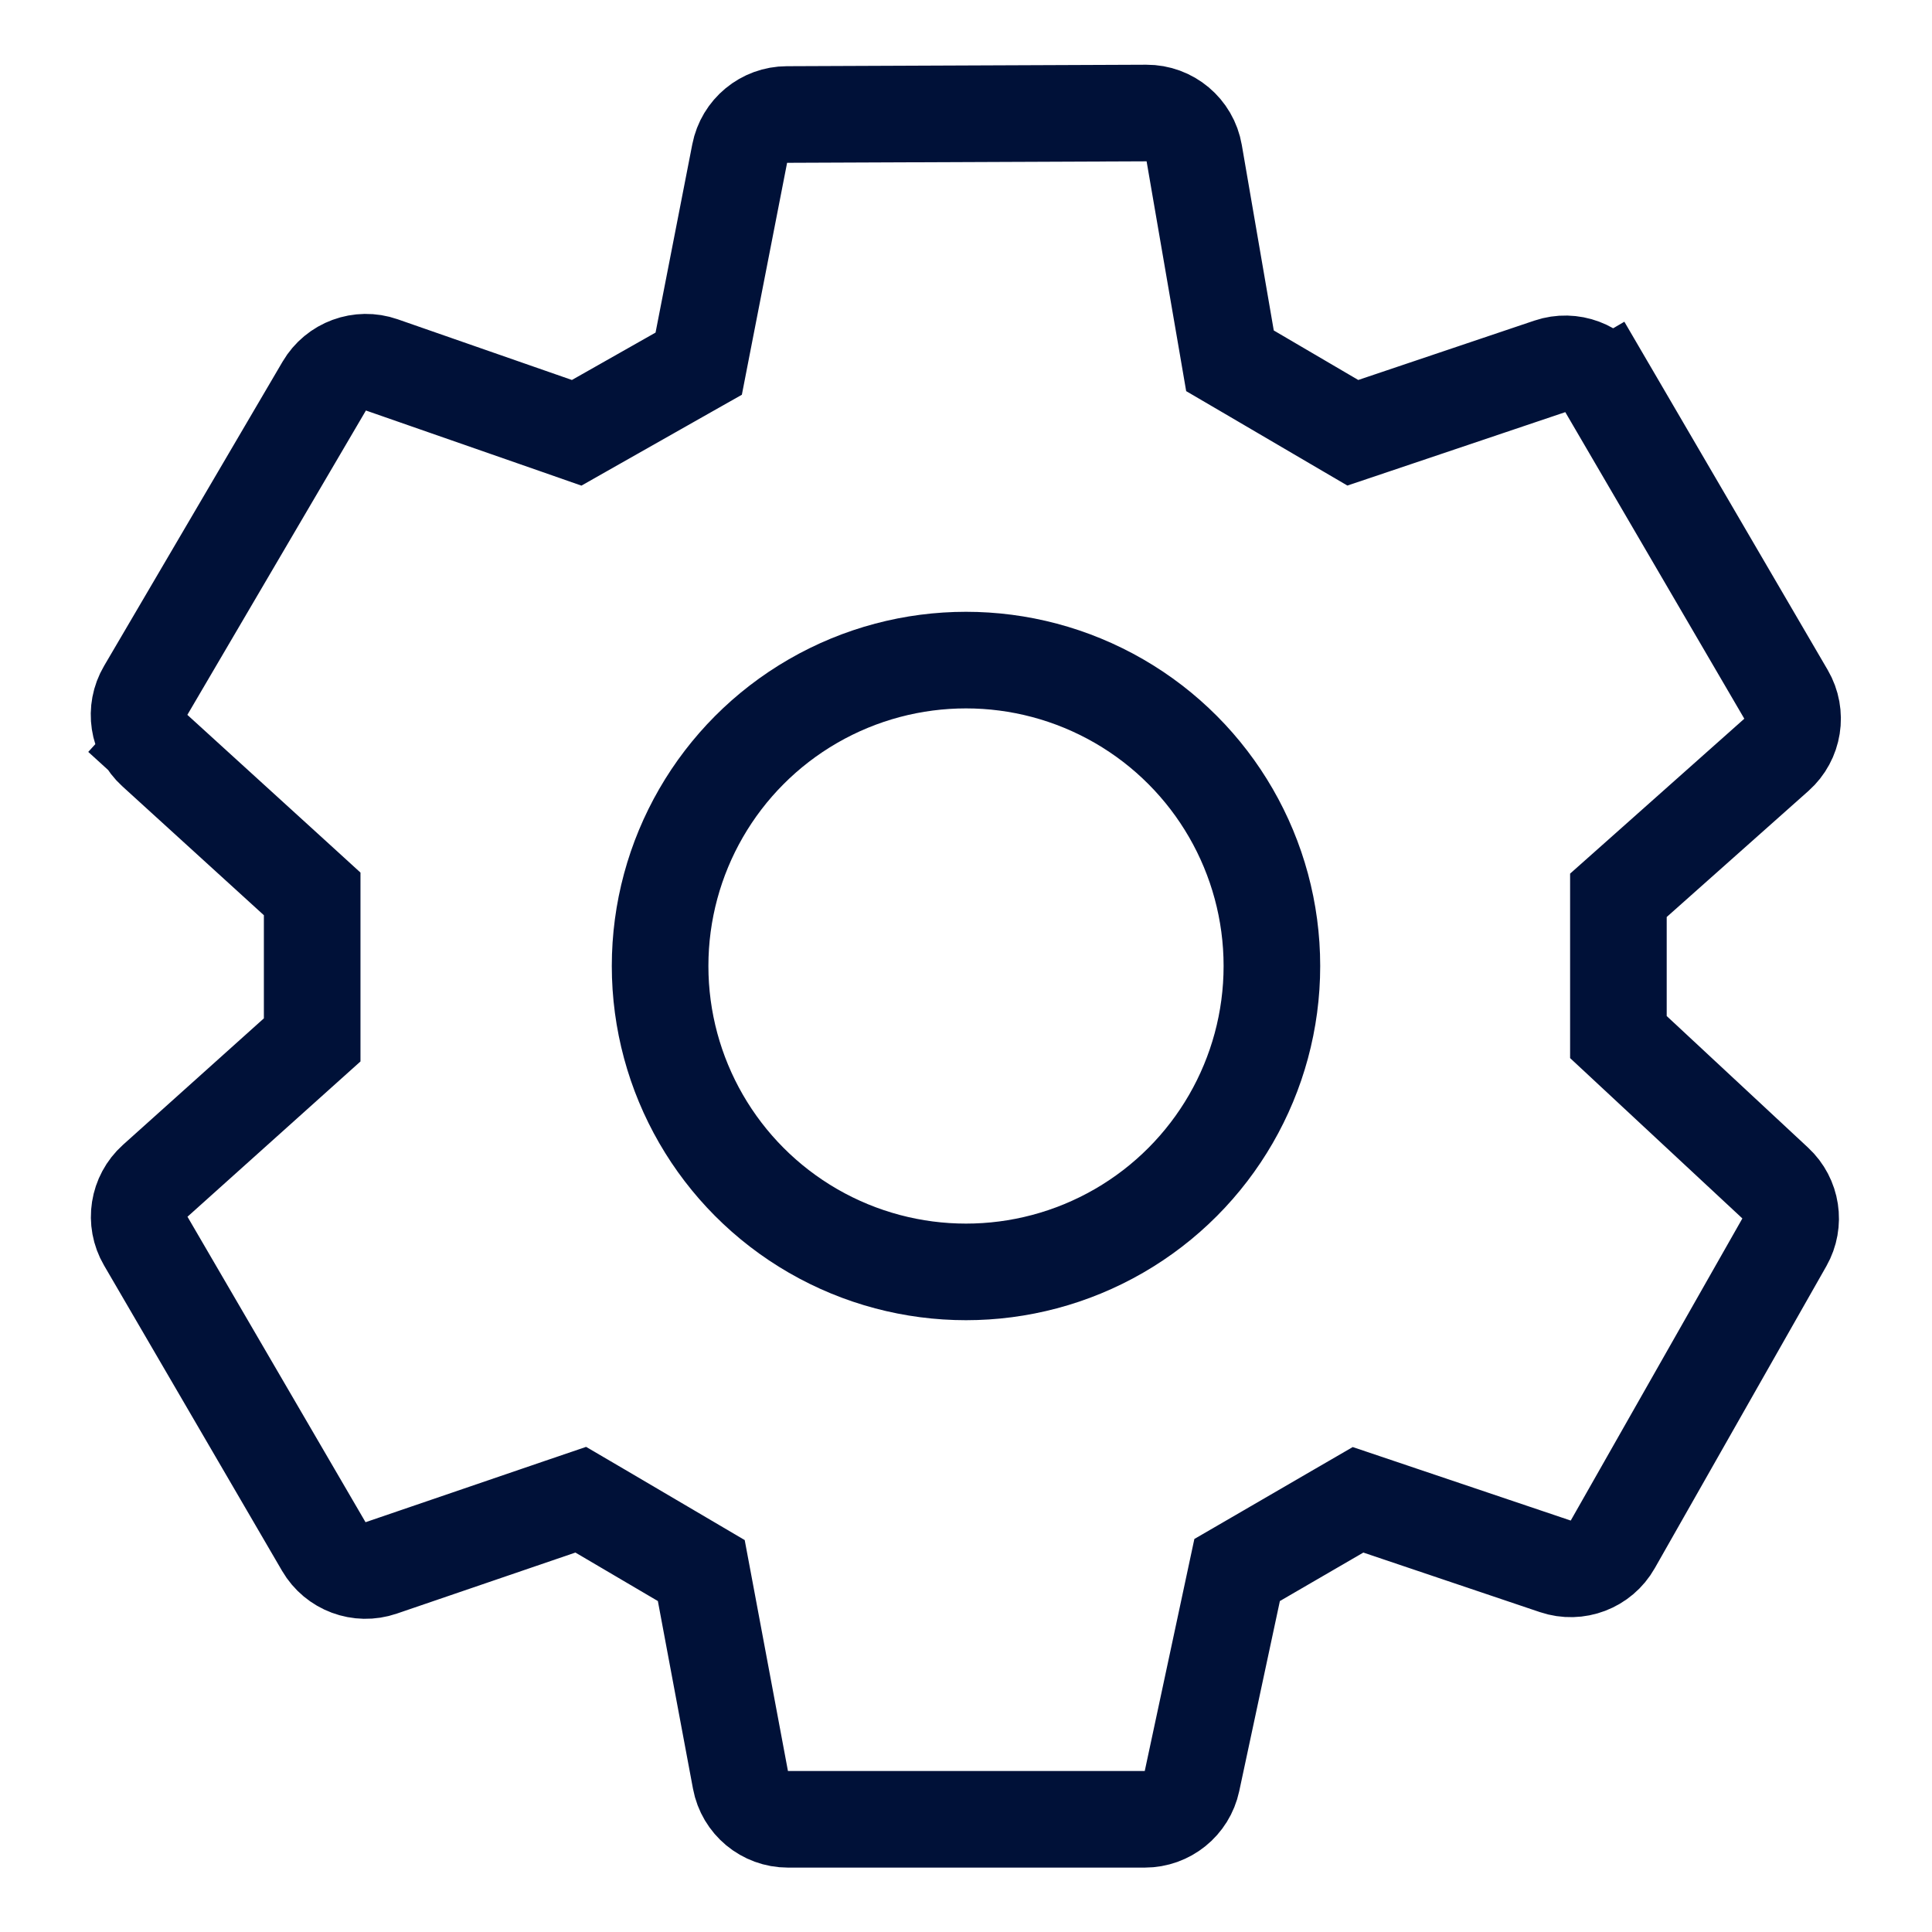
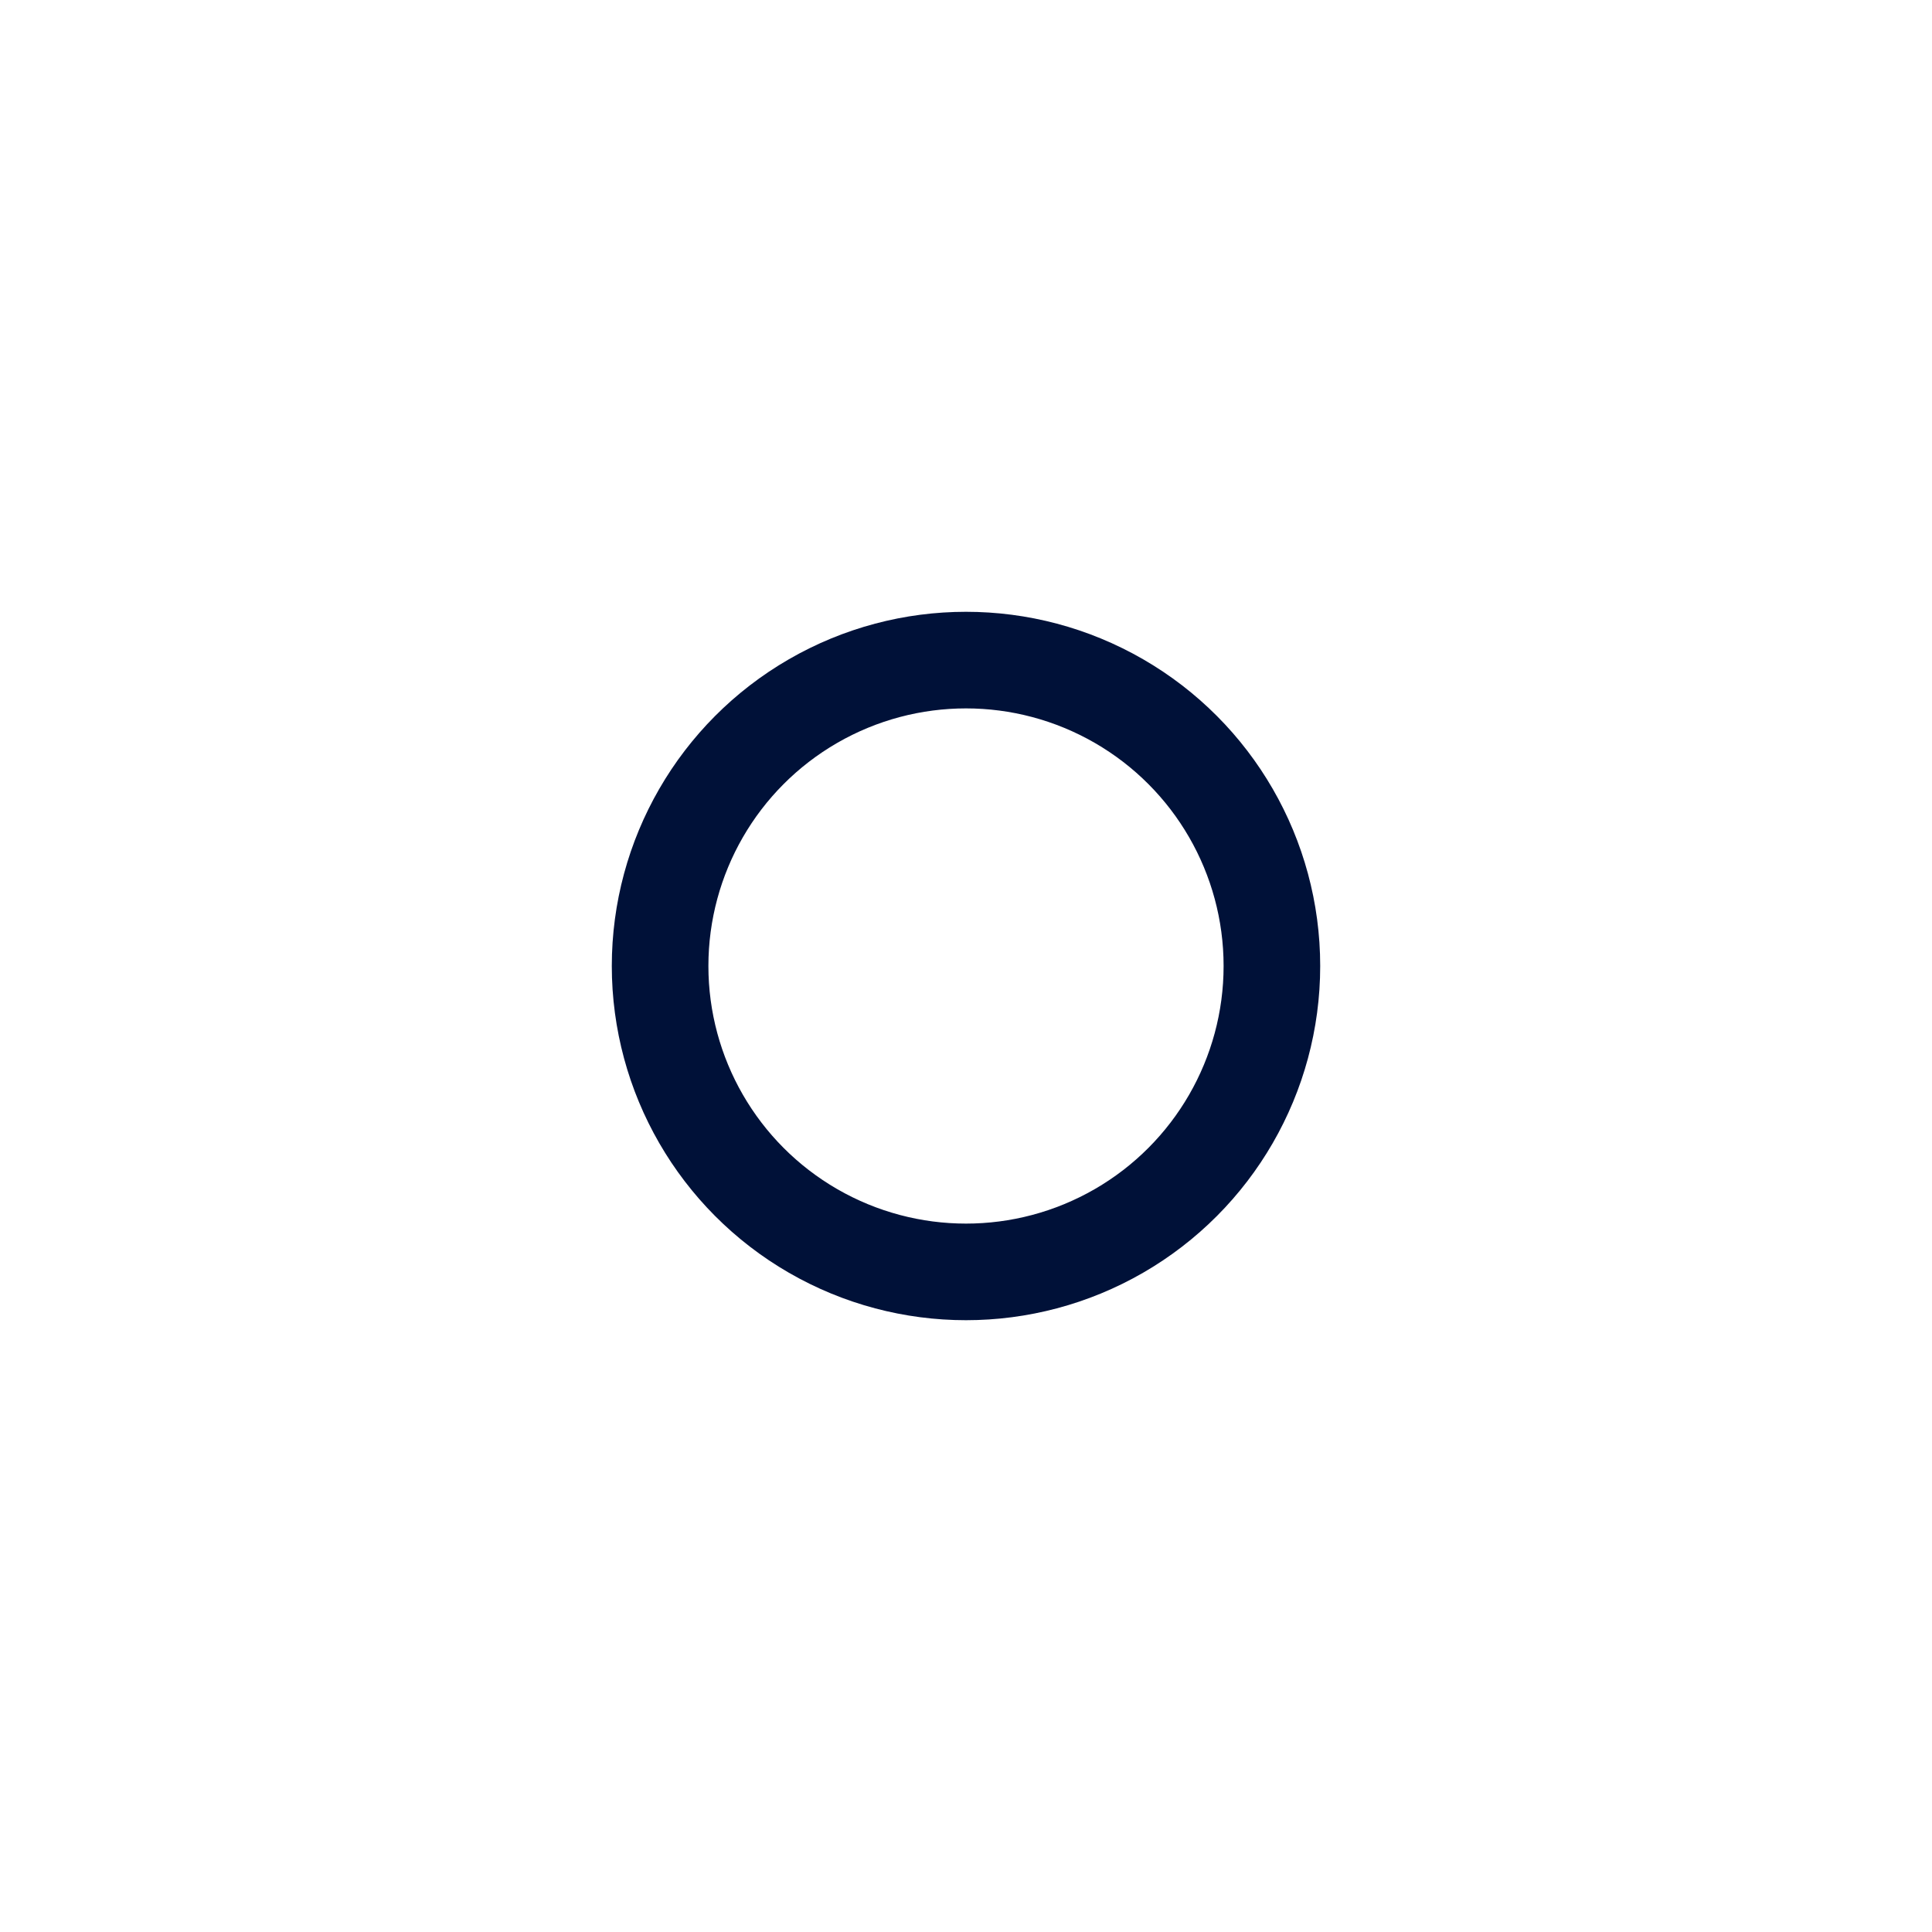
<svg xmlns="http://www.w3.org/2000/svg" width="60" height="60" viewBox="0 0 60 60" fill="none">
-   <path d="M21.098 11.634L21.699 11.294L21.831 10.616L22.972 4.768C23.109 4.066 23.723 3.558 24.438 3.556L35.603 3.51C36.336 3.507 36.963 4.034 37.087 4.756L38.08 10.518L38.198 11.205L38.8 11.557L41.424 13.095L42.013 13.44L42.661 13.222L48.132 11.378C48.807 11.151 49.548 11.429 49.907 12.043L51.202 11.287L49.907 12.043L55.466 21.563C55.826 22.18 55.701 22.966 55.168 23.441L50.764 27.358L50.261 27.805V28.478V31.554V32.207L50.739 32.652L55.133 36.742C55.641 37.215 55.758 37.976 55.415 38.581L50.085 47.963C49.731 48.588 48.983 48.873 48.302 48.644L42.819 46.795L42.175 46.578L41.587 46.919L38.994 48.425L38.42 48.758L38.281 49.408L37.018 55.314C36.87 56.006 36.258 56.5 35.551 56.5H24.47C23.748 56.5 23.129 55.986 22.996 55.276L21.905 49.446L21.779 48.775L21.191 48.429L18.63 46.923L18.036 46.575L17.384 46.797L11.837 48.693C11.161 48.924 10.416 48.646 10.056 48.029L4.527 38.543C4.168 37.928 4.291 37.147 4.82 36.671L9.197 32.742L9.695 32.295V31.626V28.423V27.761L9.205 27.314L4.808 23.309L3.85 24.361L4.808 23.309C4.284 22.831 4.166 22.052 4.525 21.441L10.07 11.99C10.433 11.372 11.181 11.097 11.857 11.332L17.268 13.217L17.909 13.441L18.5 13.106L21.098 11.634Z" stroke="#001138" stroke-width="3" />
  <circle cx="30" cy="30" r="9.5" stroke="#001138" stroke-width="3" />
</svg>